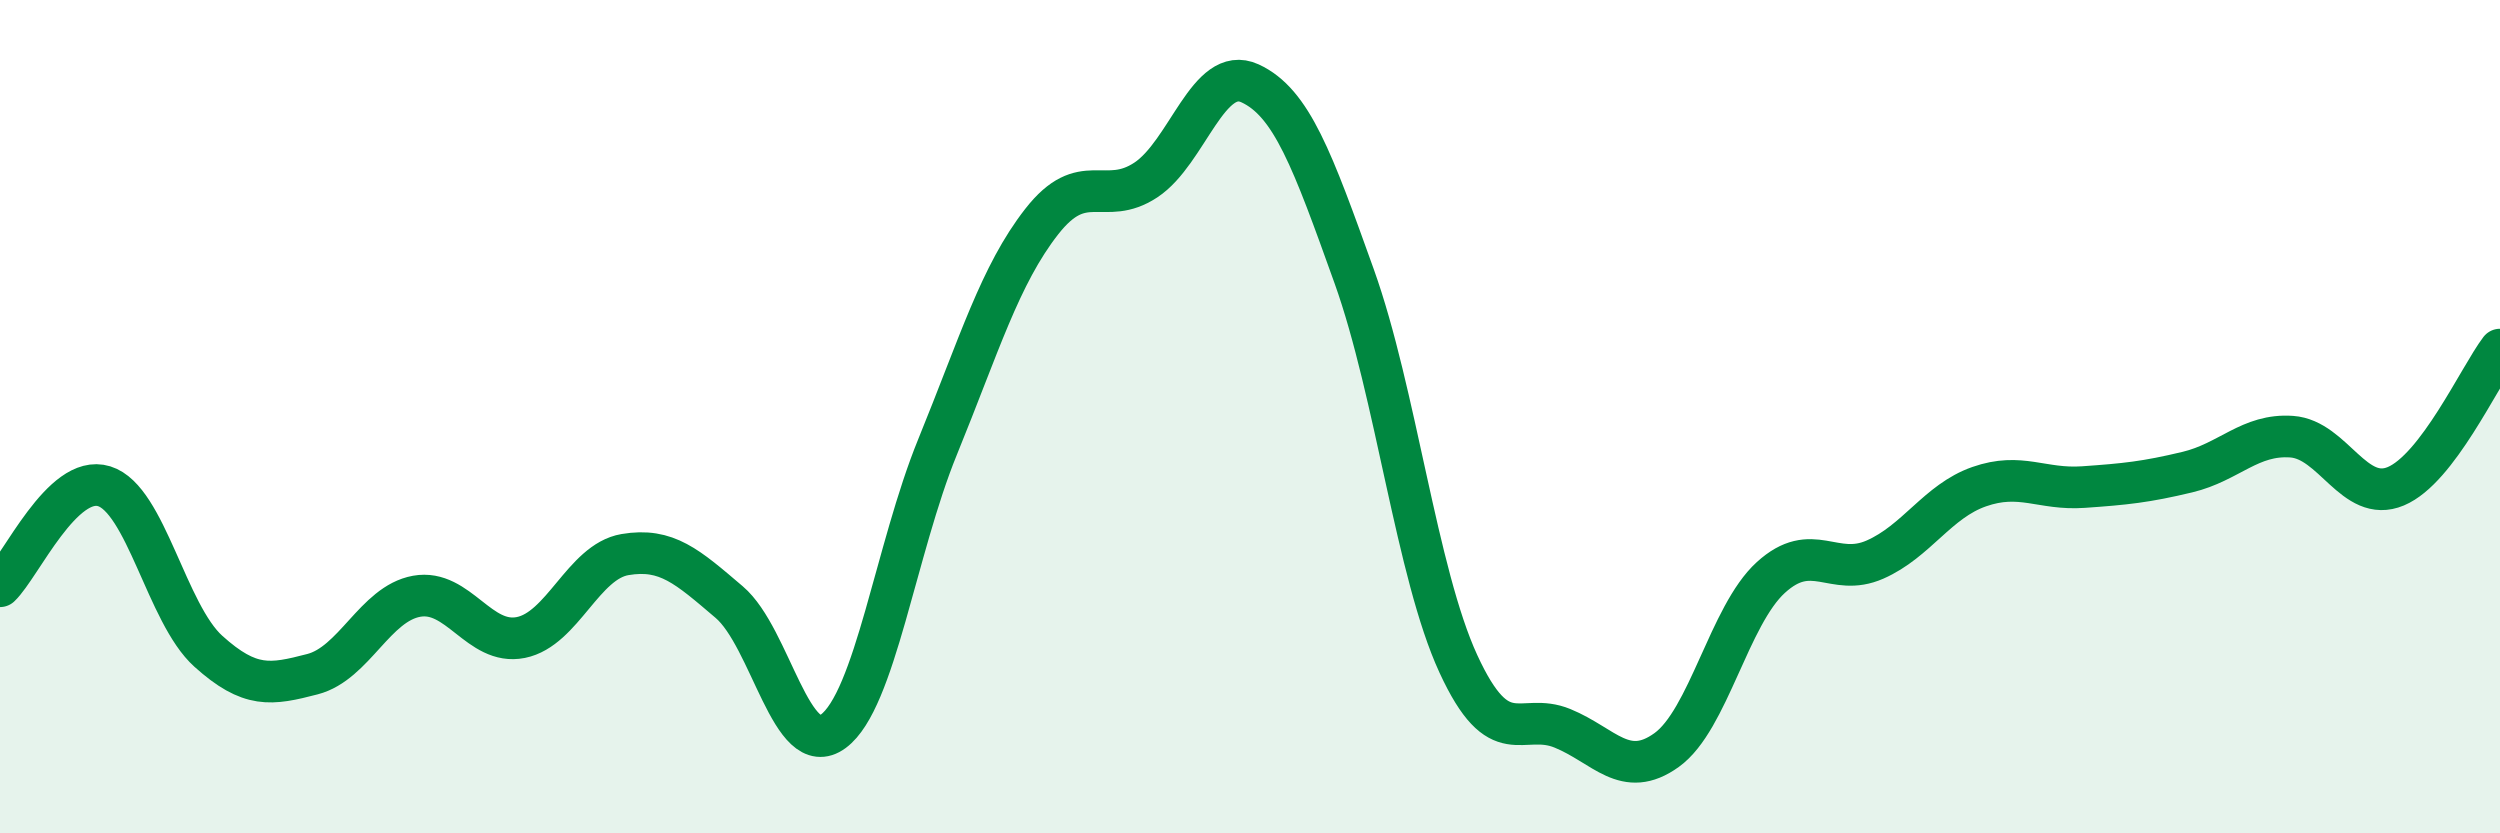
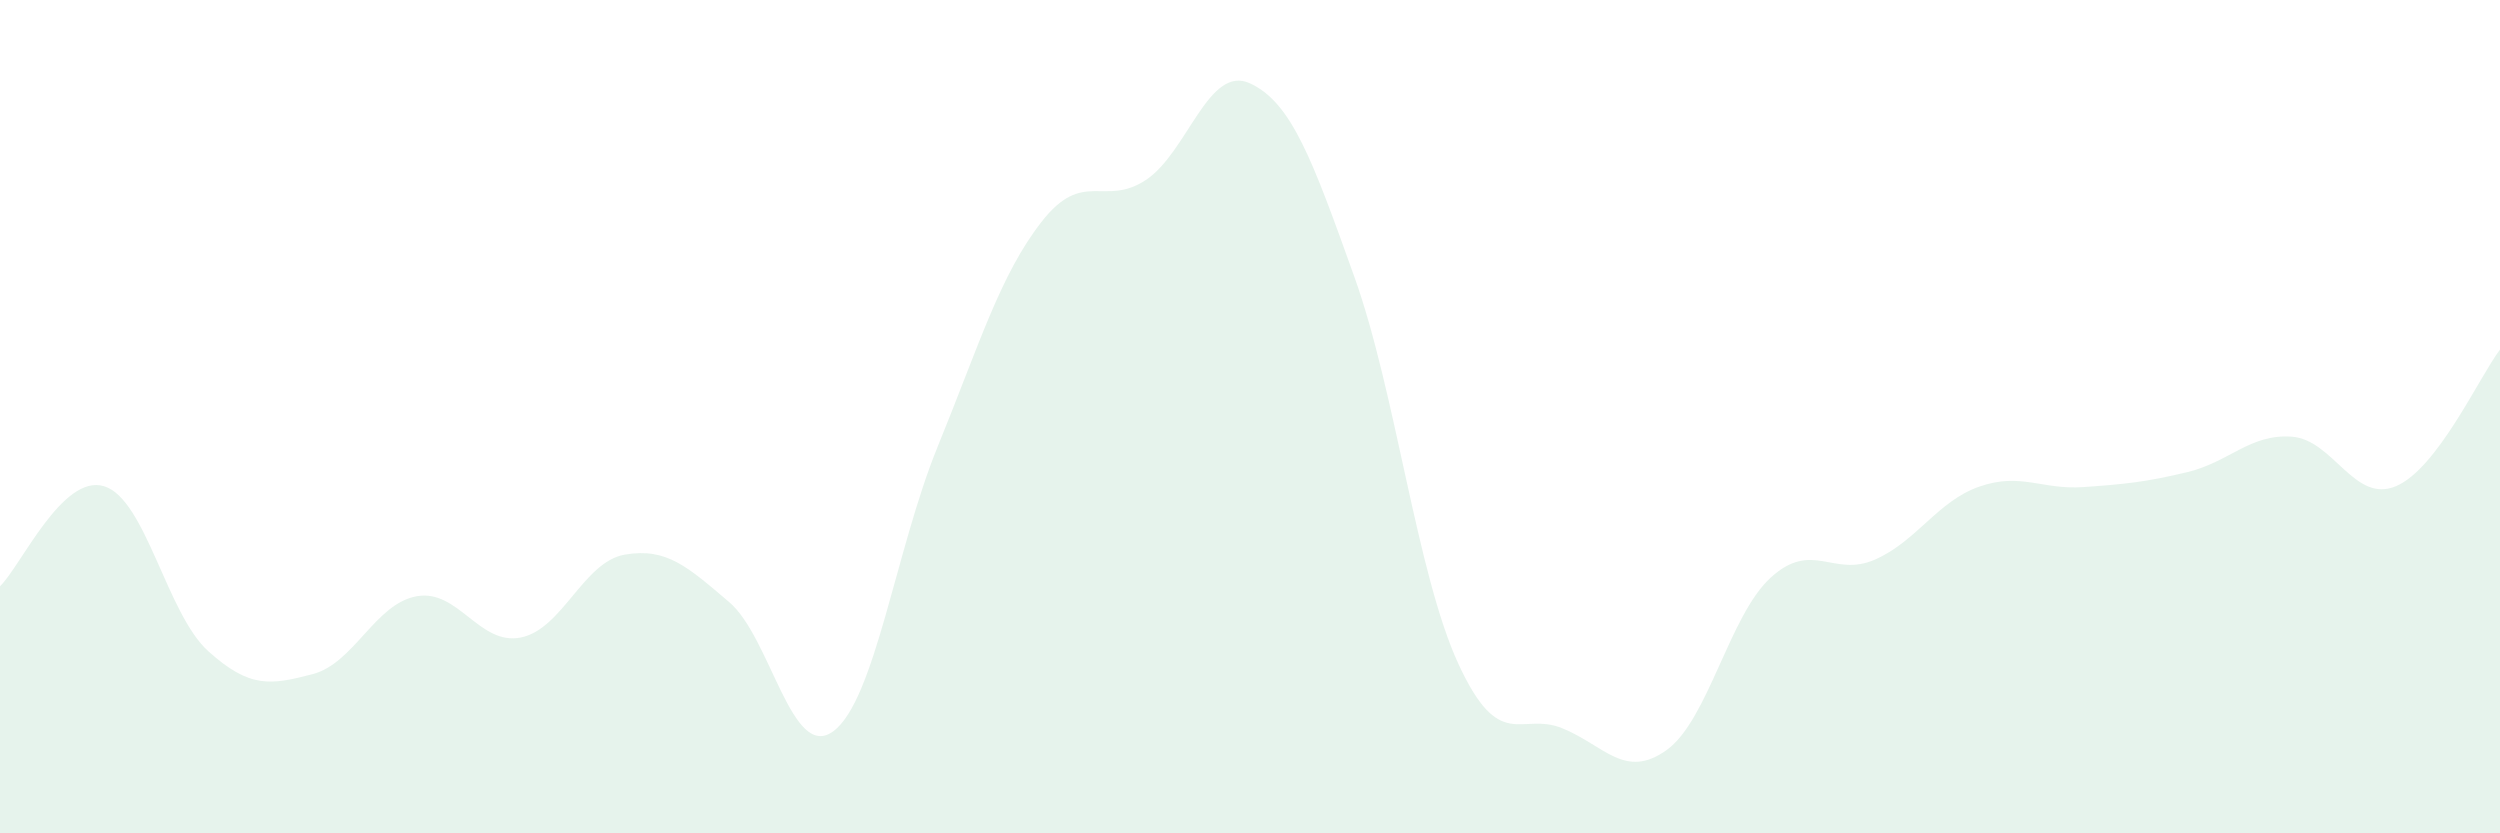
<svg xmlns="http://www.w3.org/2000/svg" width="60" height="20" viewBox="0 0 60 20">
  <path d="M 0,14.07 C 0.5,13.59 1.5,11.36 2.5,11.67 C 3.5,11.98 4,14.73 5,15.63 C 6,16.53 6.5,16.44 7.5,16.18 C 8.5,15.92 9,14.49 10,14.31 C 11,14.13 11.5,15.5 12.5,15.3 C 13.5,15.1 14,13.48 15,13.31 C 16,13.14 16.5,13.6 17.5,14.45 C 18.5,15.3 19,18.29 20,17.55 C 21,16.81 21.5,13.18 22.5,10.73 C 23.5,8.28 24,6.6 25,5.32 C 26,4.04 26.5,4.98 27.5,4.32 C 28.5,3.66 29,1.54 30,2 C 31,2.46 31.5,3.84 32.5,6.63 C 33.5,9.42 34,13.76 35,15.93 C 36,18.1 36.5,17.07 37.5,17.48 C 38.5,17.89 39,18.72 40,18 C 41,17.28 41.5,14.77 42.5,13.86 C 43.5,12.95 44,13.87 45,13.43 C 46,12.99 46.5,12.03 47.5,11.68 C 48.5,11.33 49,11.76 50,11.69 C 51,11.62 51.5,11.57 52.5,11.33 C 53.5,11.09 54,10.41 55,10.48 C 56,10.55 56.5,12.09 57.5,11.67 C 58.5,11.25 59.5,9.05 60,8.39L60 20L0 20Z" fill="#008740" opacity="0.1" stroke-linecap="round" stroke-linejoin="round" />
-   <path d="M 0,14.07 C 0.5,13.59 1.5,11.36 2.5,11.67 C 3.5,11.98 4,14.73 5,15.63 C 6,16.53 6.5,16.44 7.5,16.18 C 8.5,15.92 9,14.49 10,14.31 C 11,14.13 11.5,15.5 12.5,15.3 C 13.5,15.1 14,13.48 15,13.31 C 16,13.14 16.5,13.6 17.5,14.45 C 18.5,15.3 19,18.29 20,17.55 C 21,16.81 21.5,13.18 22.5,10.73 C 23.5,8.28 24,6.6 25,5.32 C 26,4.04 26.5,4.98 27.5,4.32 C 28.5,3.66 29,1.54 30,2 C 31,2.46 31.5,3.84 32.5,6.63 C 33.5,9.42 34,13.76 35,15.93 C 36,18.1 36.5,17.07 37.5,17.48 C 38.5,17.89 39,18.72 40,18 C 41,17.28 41.5,14.77 42.5,13.86 C 43.5,12.95 44,13.87 45,13.43 C 46,12.99 46.5,12.03 47.5,11.68 C 48.5,11.33 49,11.76 50,11.69 C 51,11.62 51.5,11.57 52.5,11.33 C 53.5,11.09 54,10.41 55,10.48 C 56,10.55 56.5,12.09 57.5,11.67 C 58.5,11.25 59.5,9.05 60,8.39" stroke="#008740" stroke-width="1" fill="none" stroke-linecap="round" stroke-linejoin="round" />
</svg>